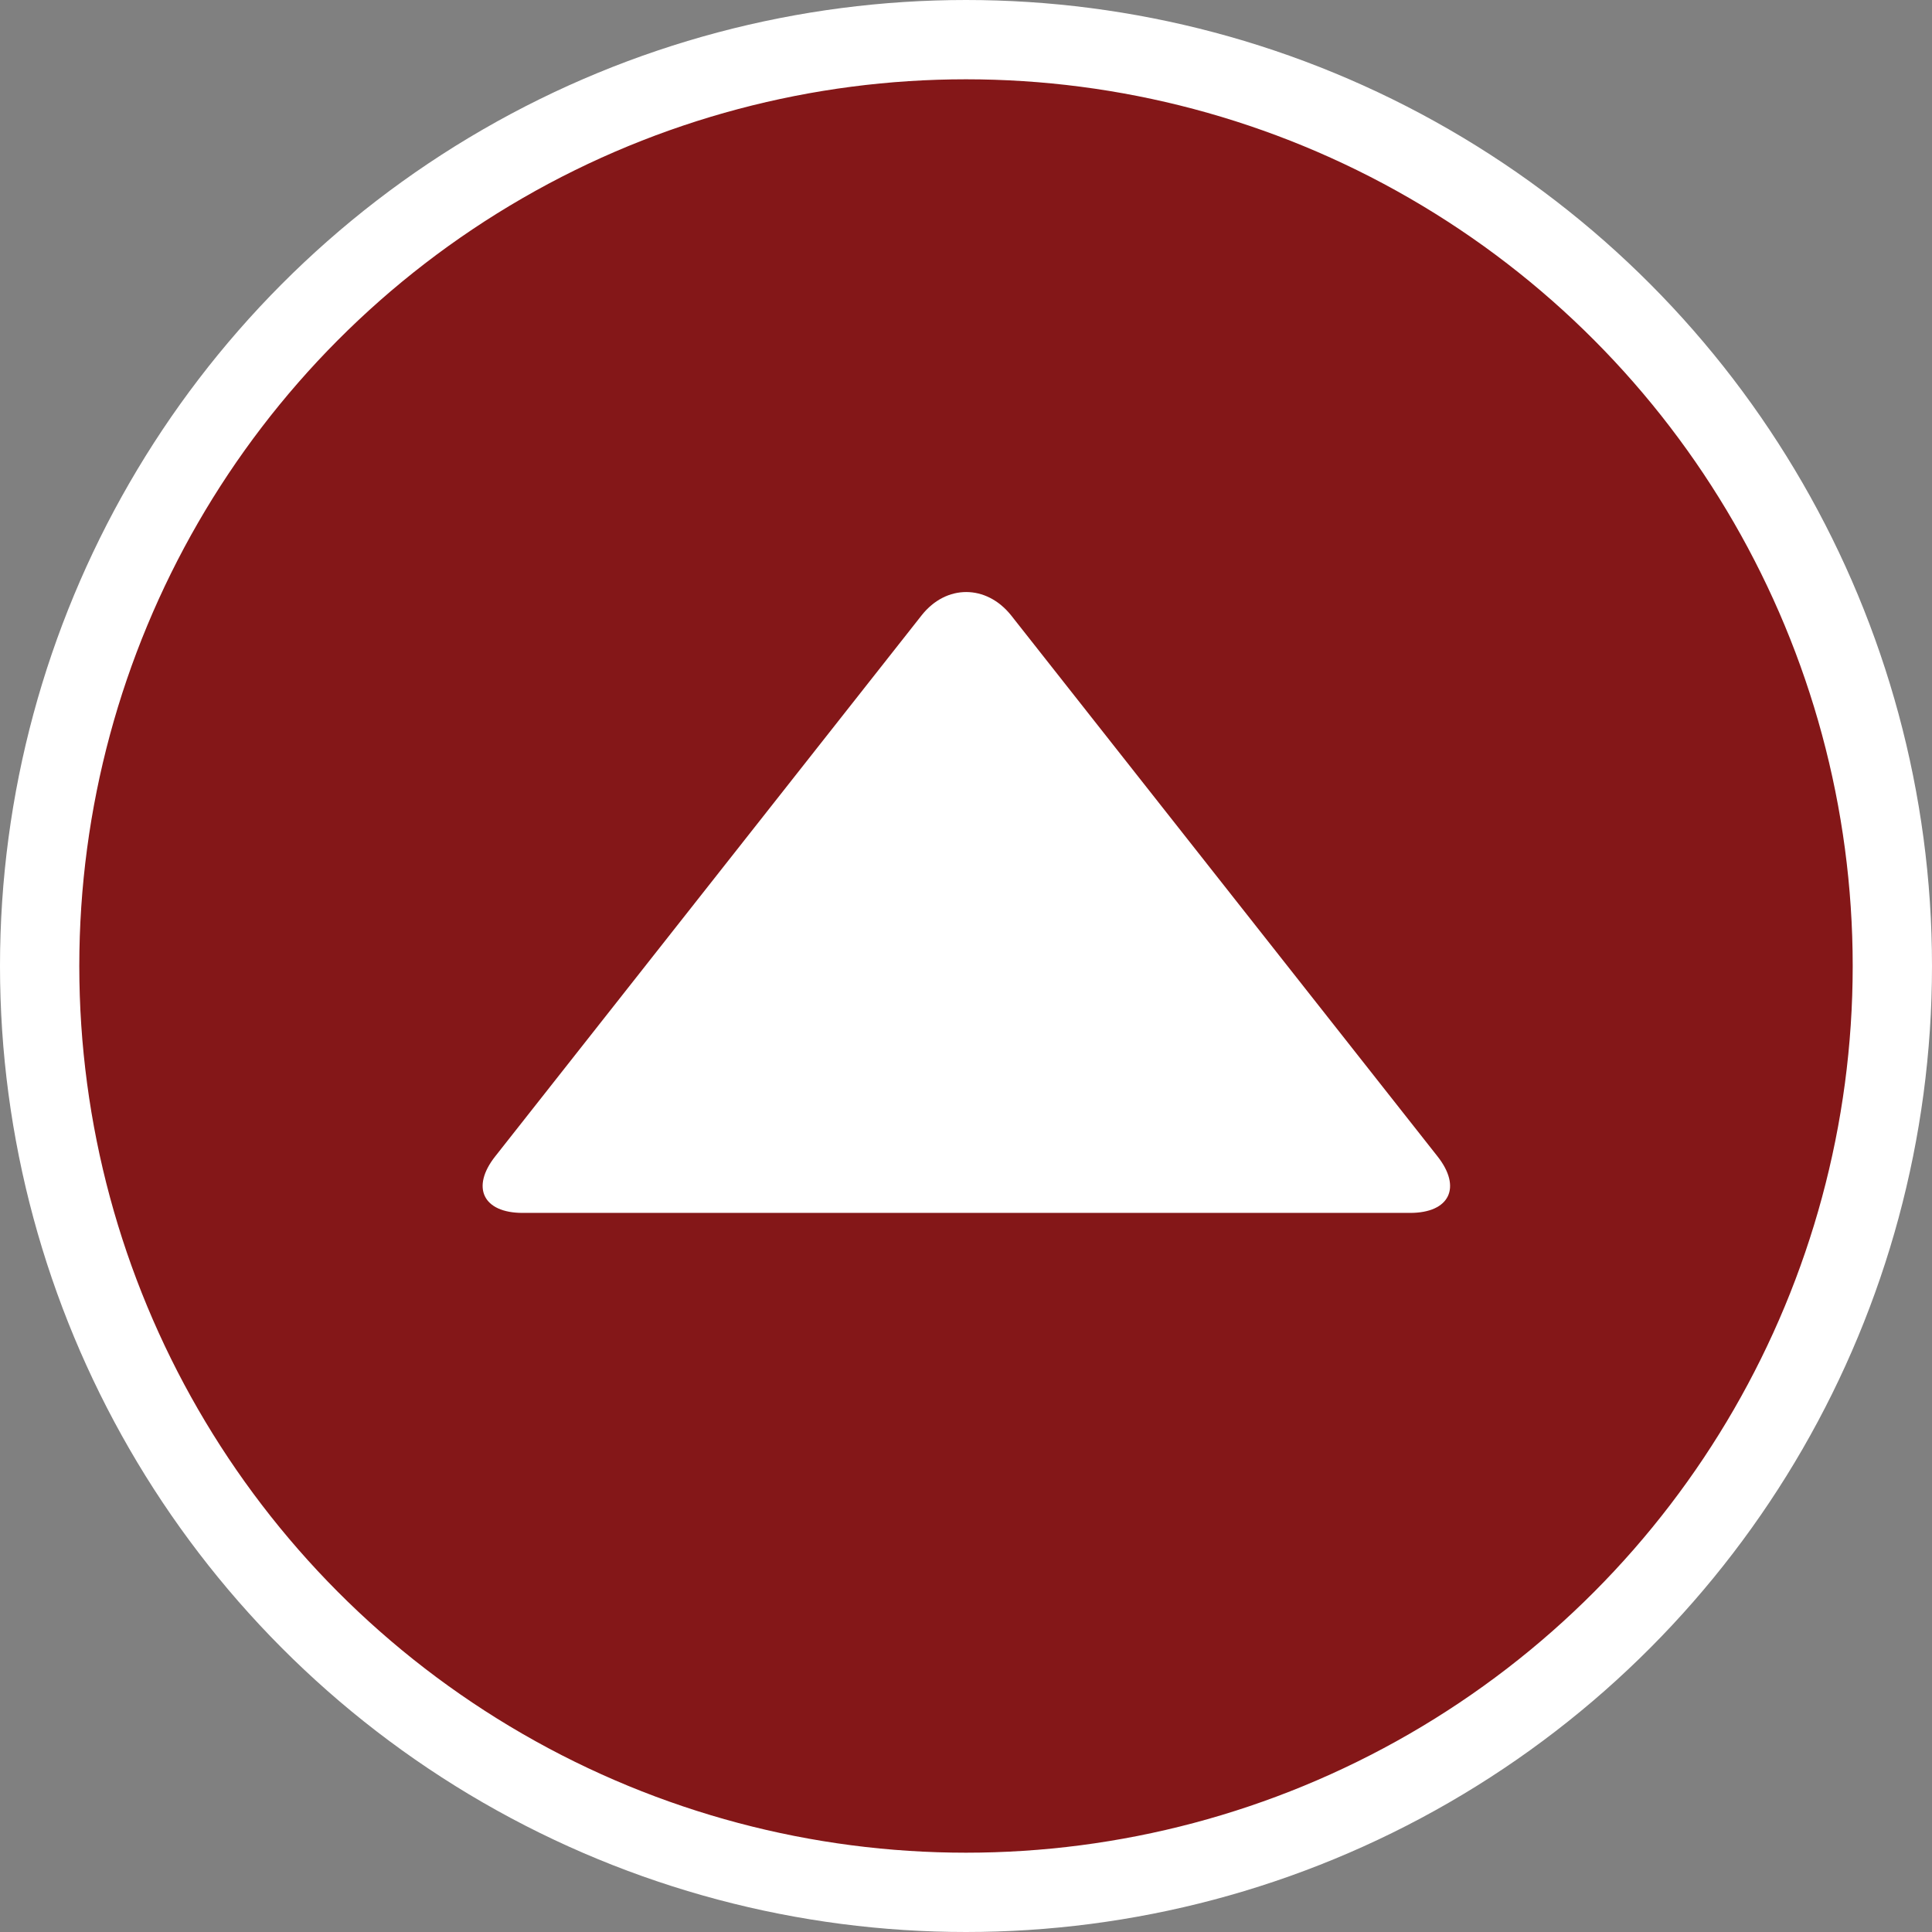
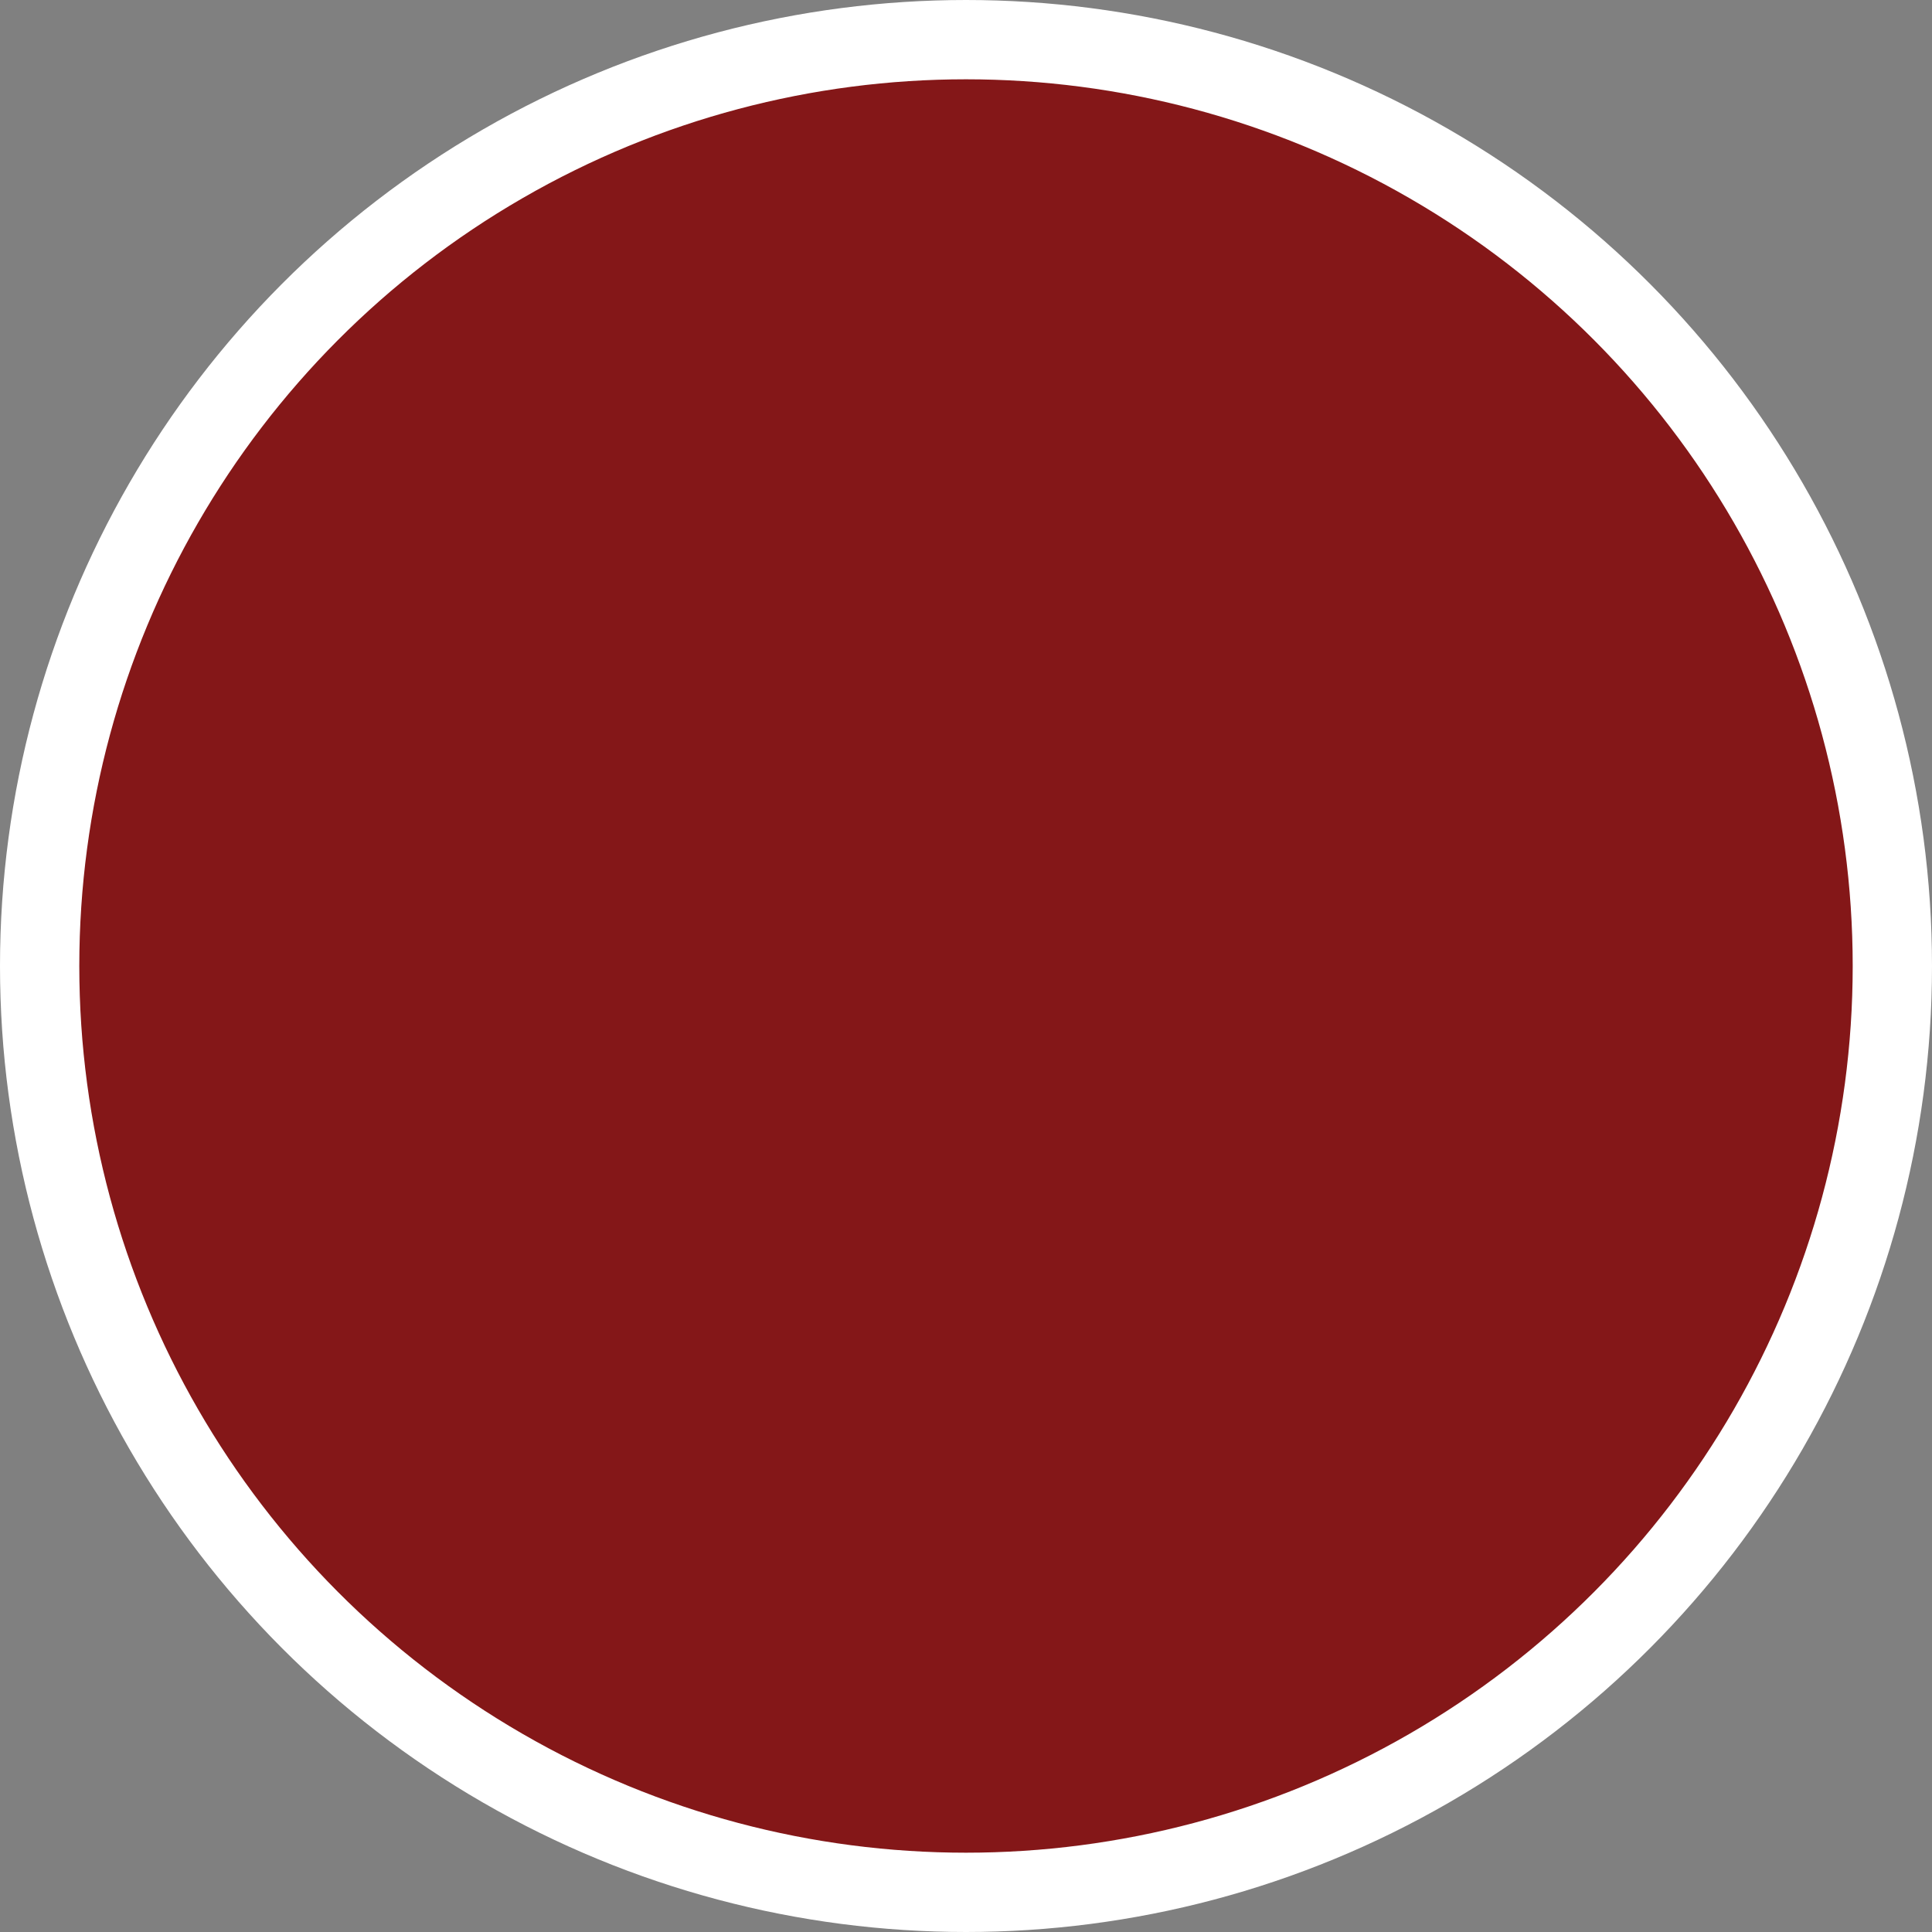
<svg xmlns="http://www.w3.org/2000/svg" id="_レイヤー_1" data-name=" レイヤー 1" viewBox="0 0 536 536">
  <rect x="0" y="0" width="536" height="536" fill="#808080" stroke="none" />
  <defs>
    <style>
      .cls-1 {
        fill: #fff;
      }

      .cls-2 {
        fill: #841718;
        stroke: #fff;
        stroke-miterlimit: 10;
        stroke-width: 22px;
      }
    </style>
  </defs>
  <circle class="cls-2" cx="268" cy="268" r="257" />
-   <path class="cls-1" d="M145,336.5c-11,0-14.4-7.1-7.6-15.7l118.3-150.1c6.8-8.6,17.9-8.6,24.8,0l118.3,150.1c6.8,8.6,3.4,15.7-7.6,15.7h-246.2,0Z" />
</svg>